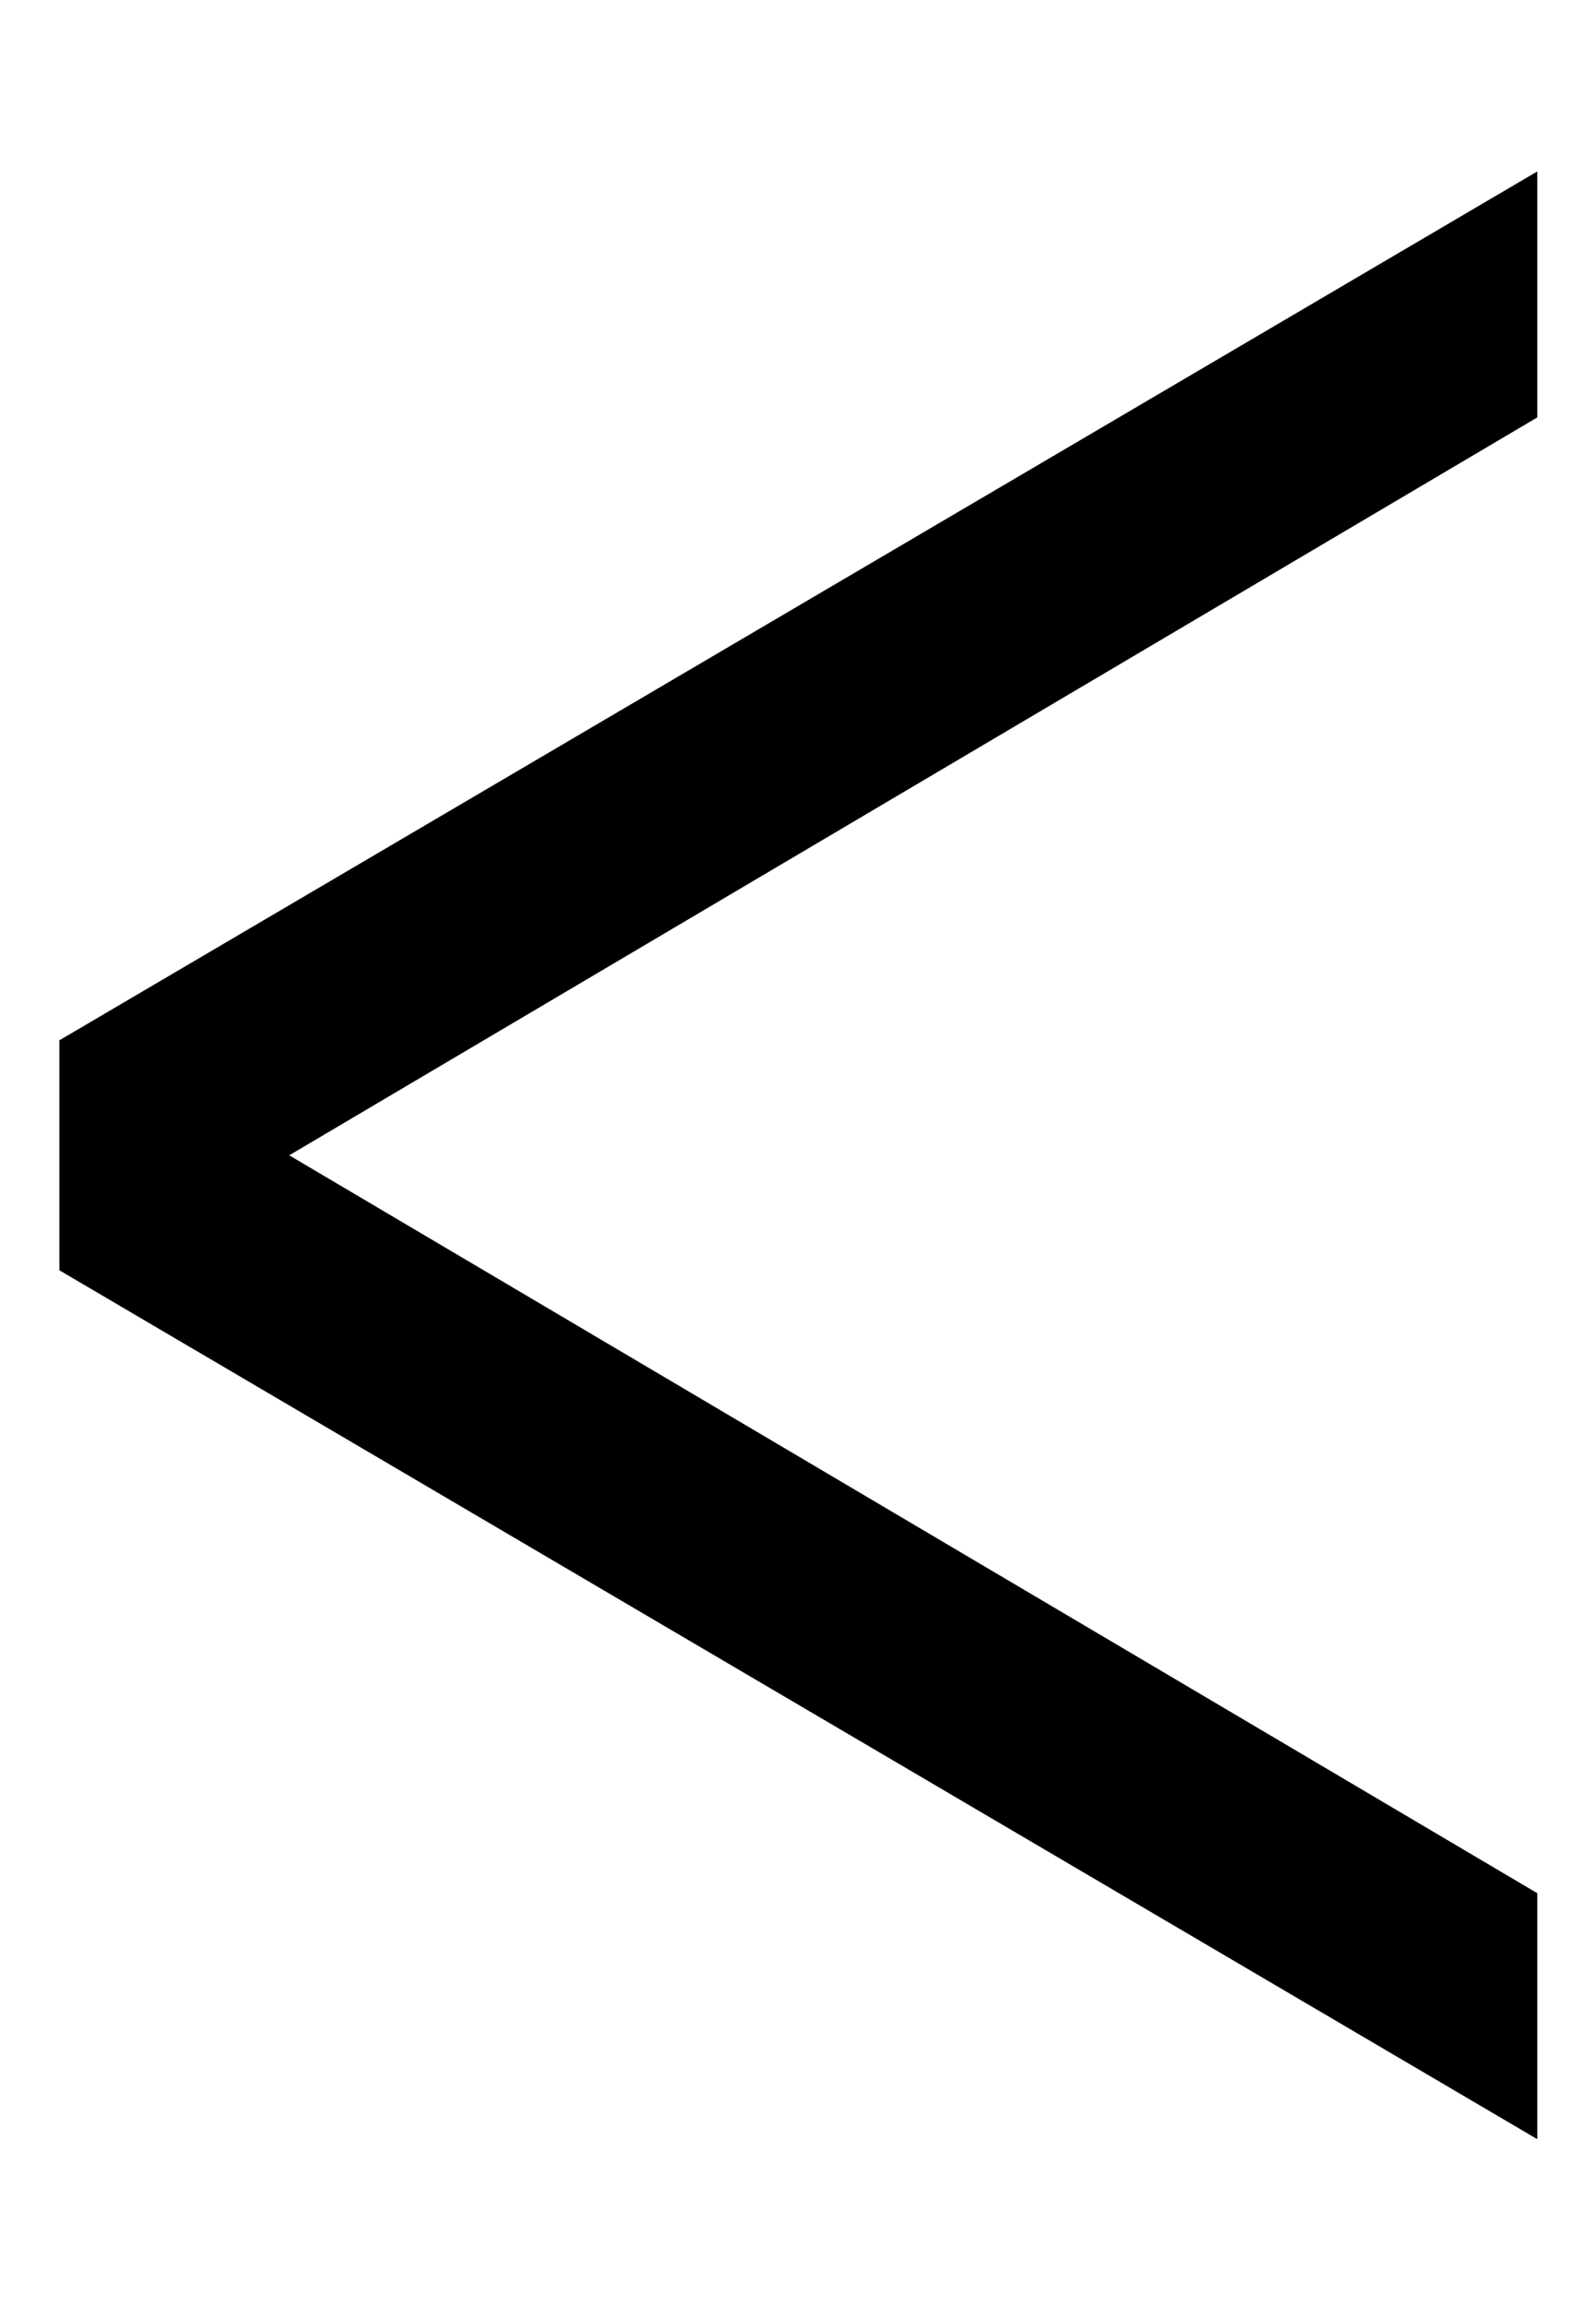
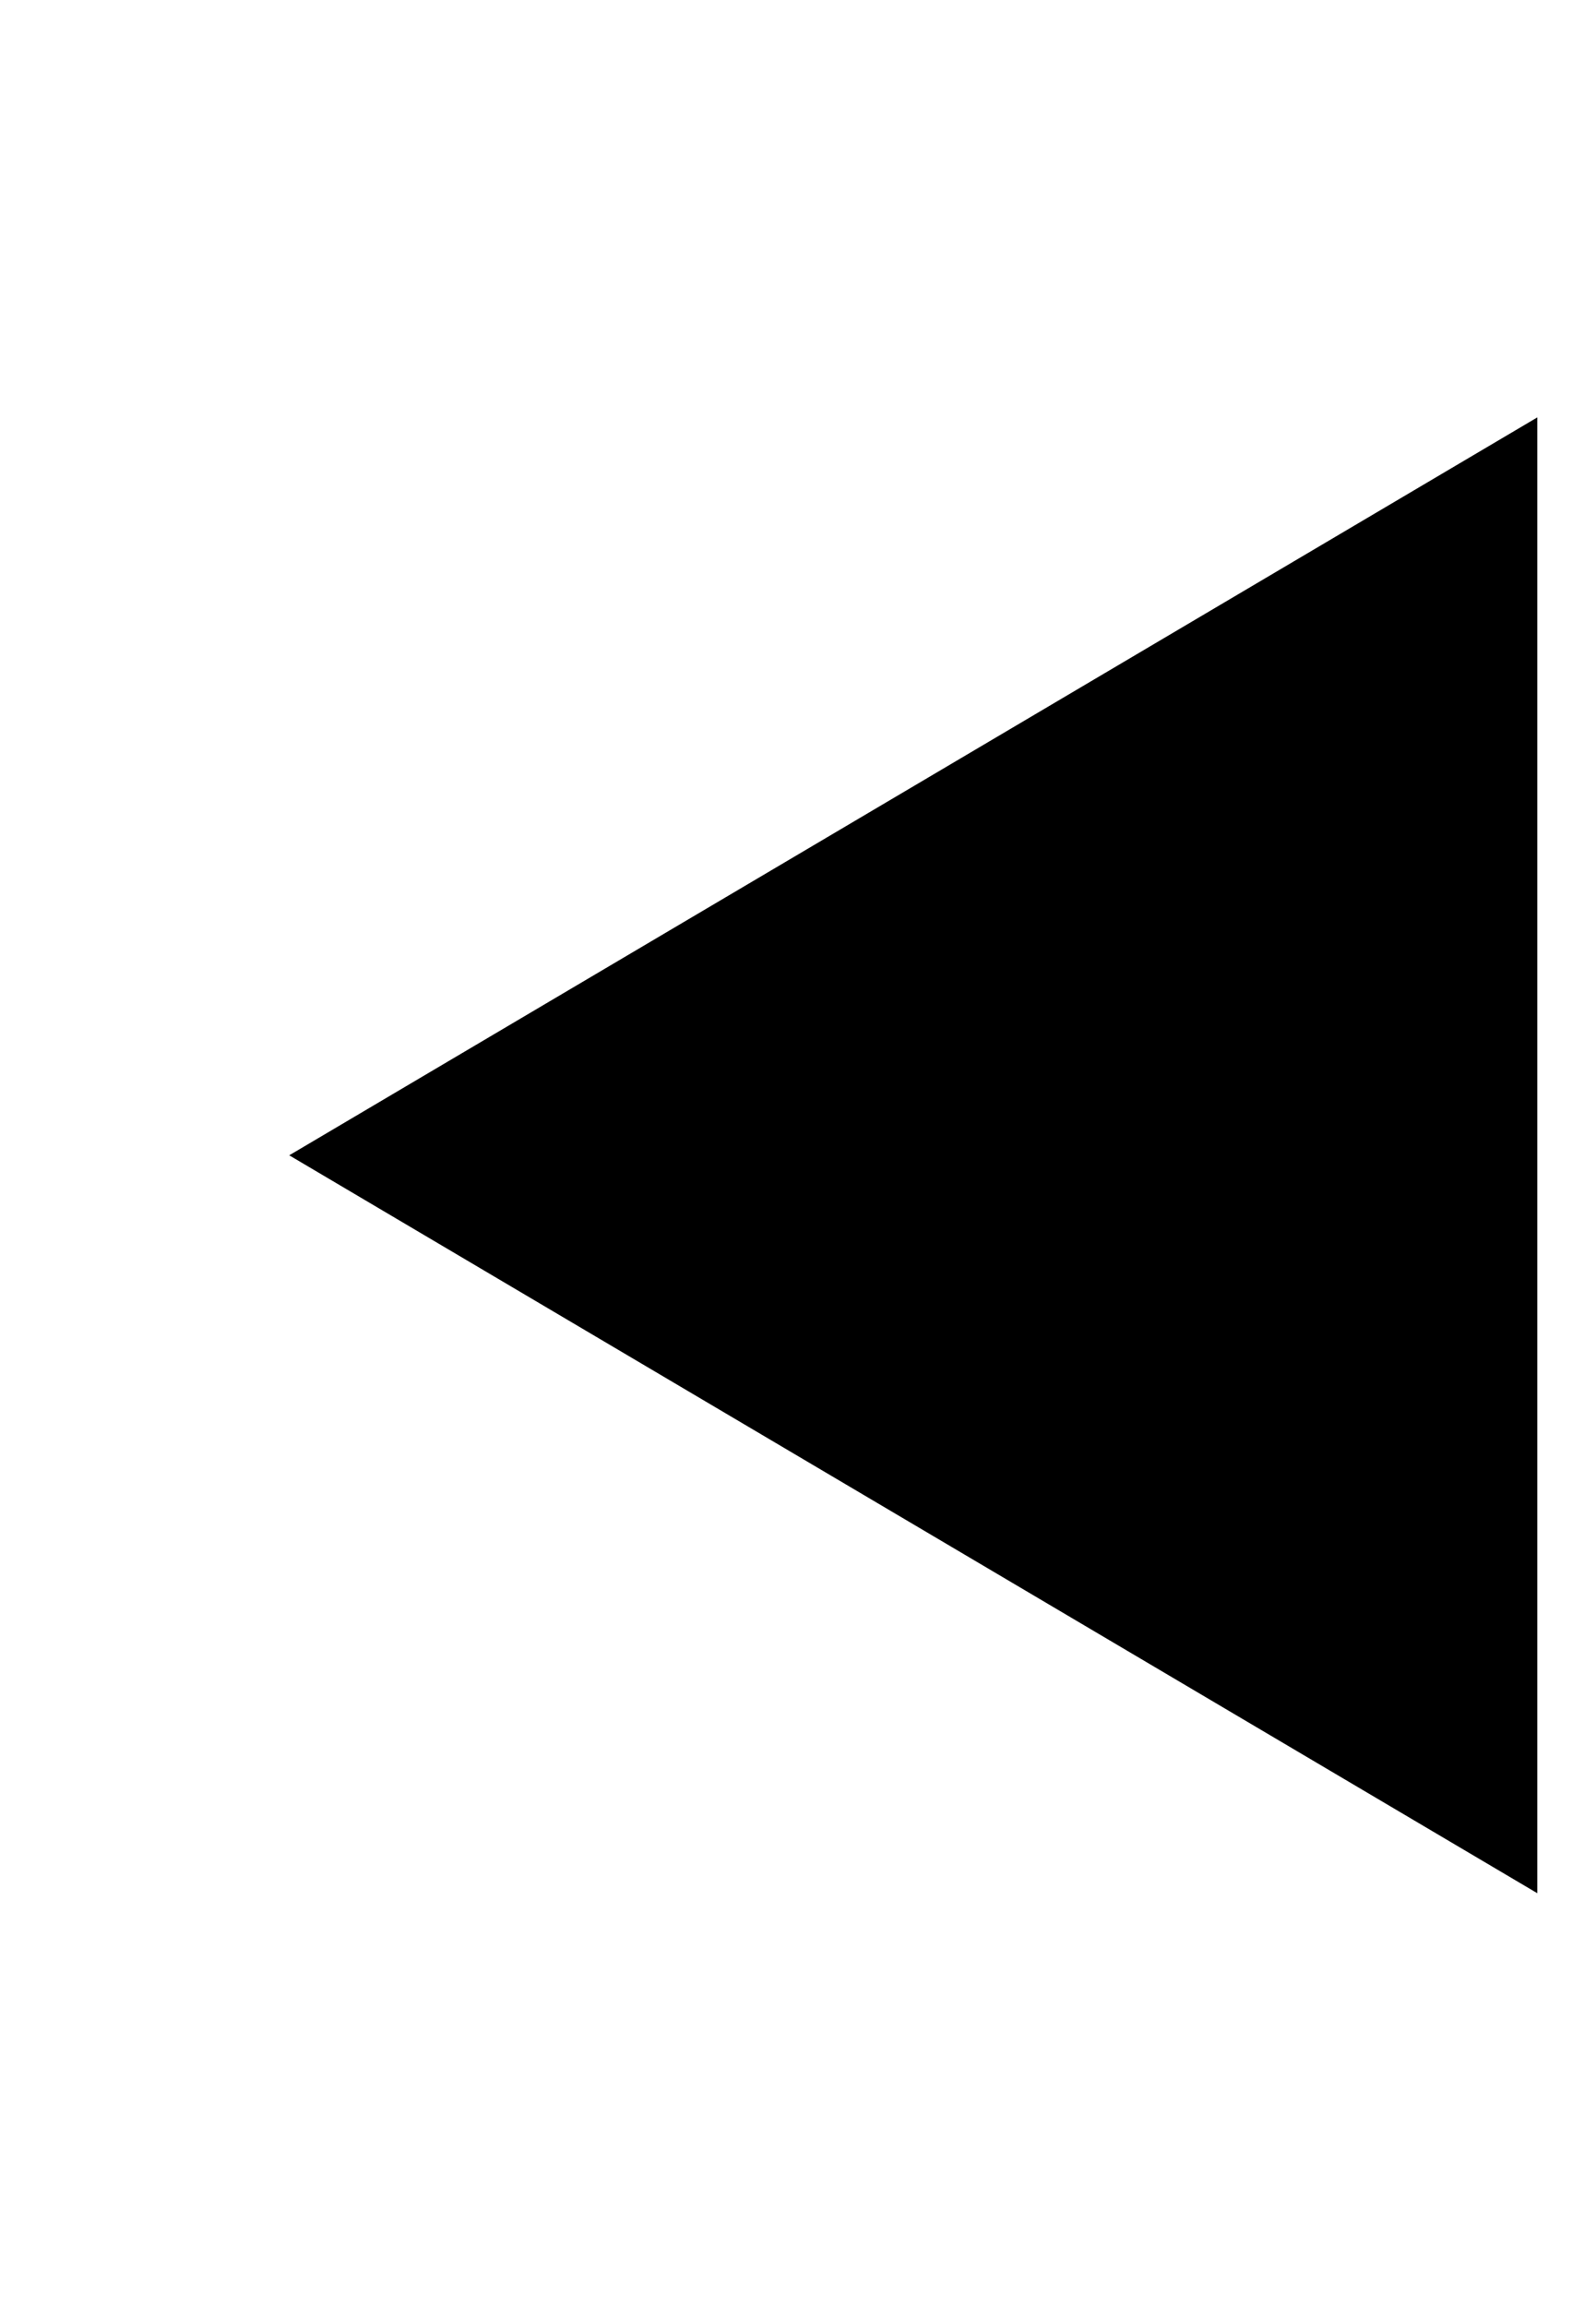
<svg xmlns="http://www.w3.org/2000/svg" width="9" height="13" viewBox="0 0 9 13" fill="none">
-   <path d="M8.669 12.054L0.335 7.158V5.862L8.669 0.966V2.352L1.631 6.51L8.669 10.668V12.054Z" fill="black" />
+   <path d="M8.669 12.054V5.862L8.669 0.966V2.352L1.631 6.51L8.669 10.668V12.054Z" fill="black" />
</svg>